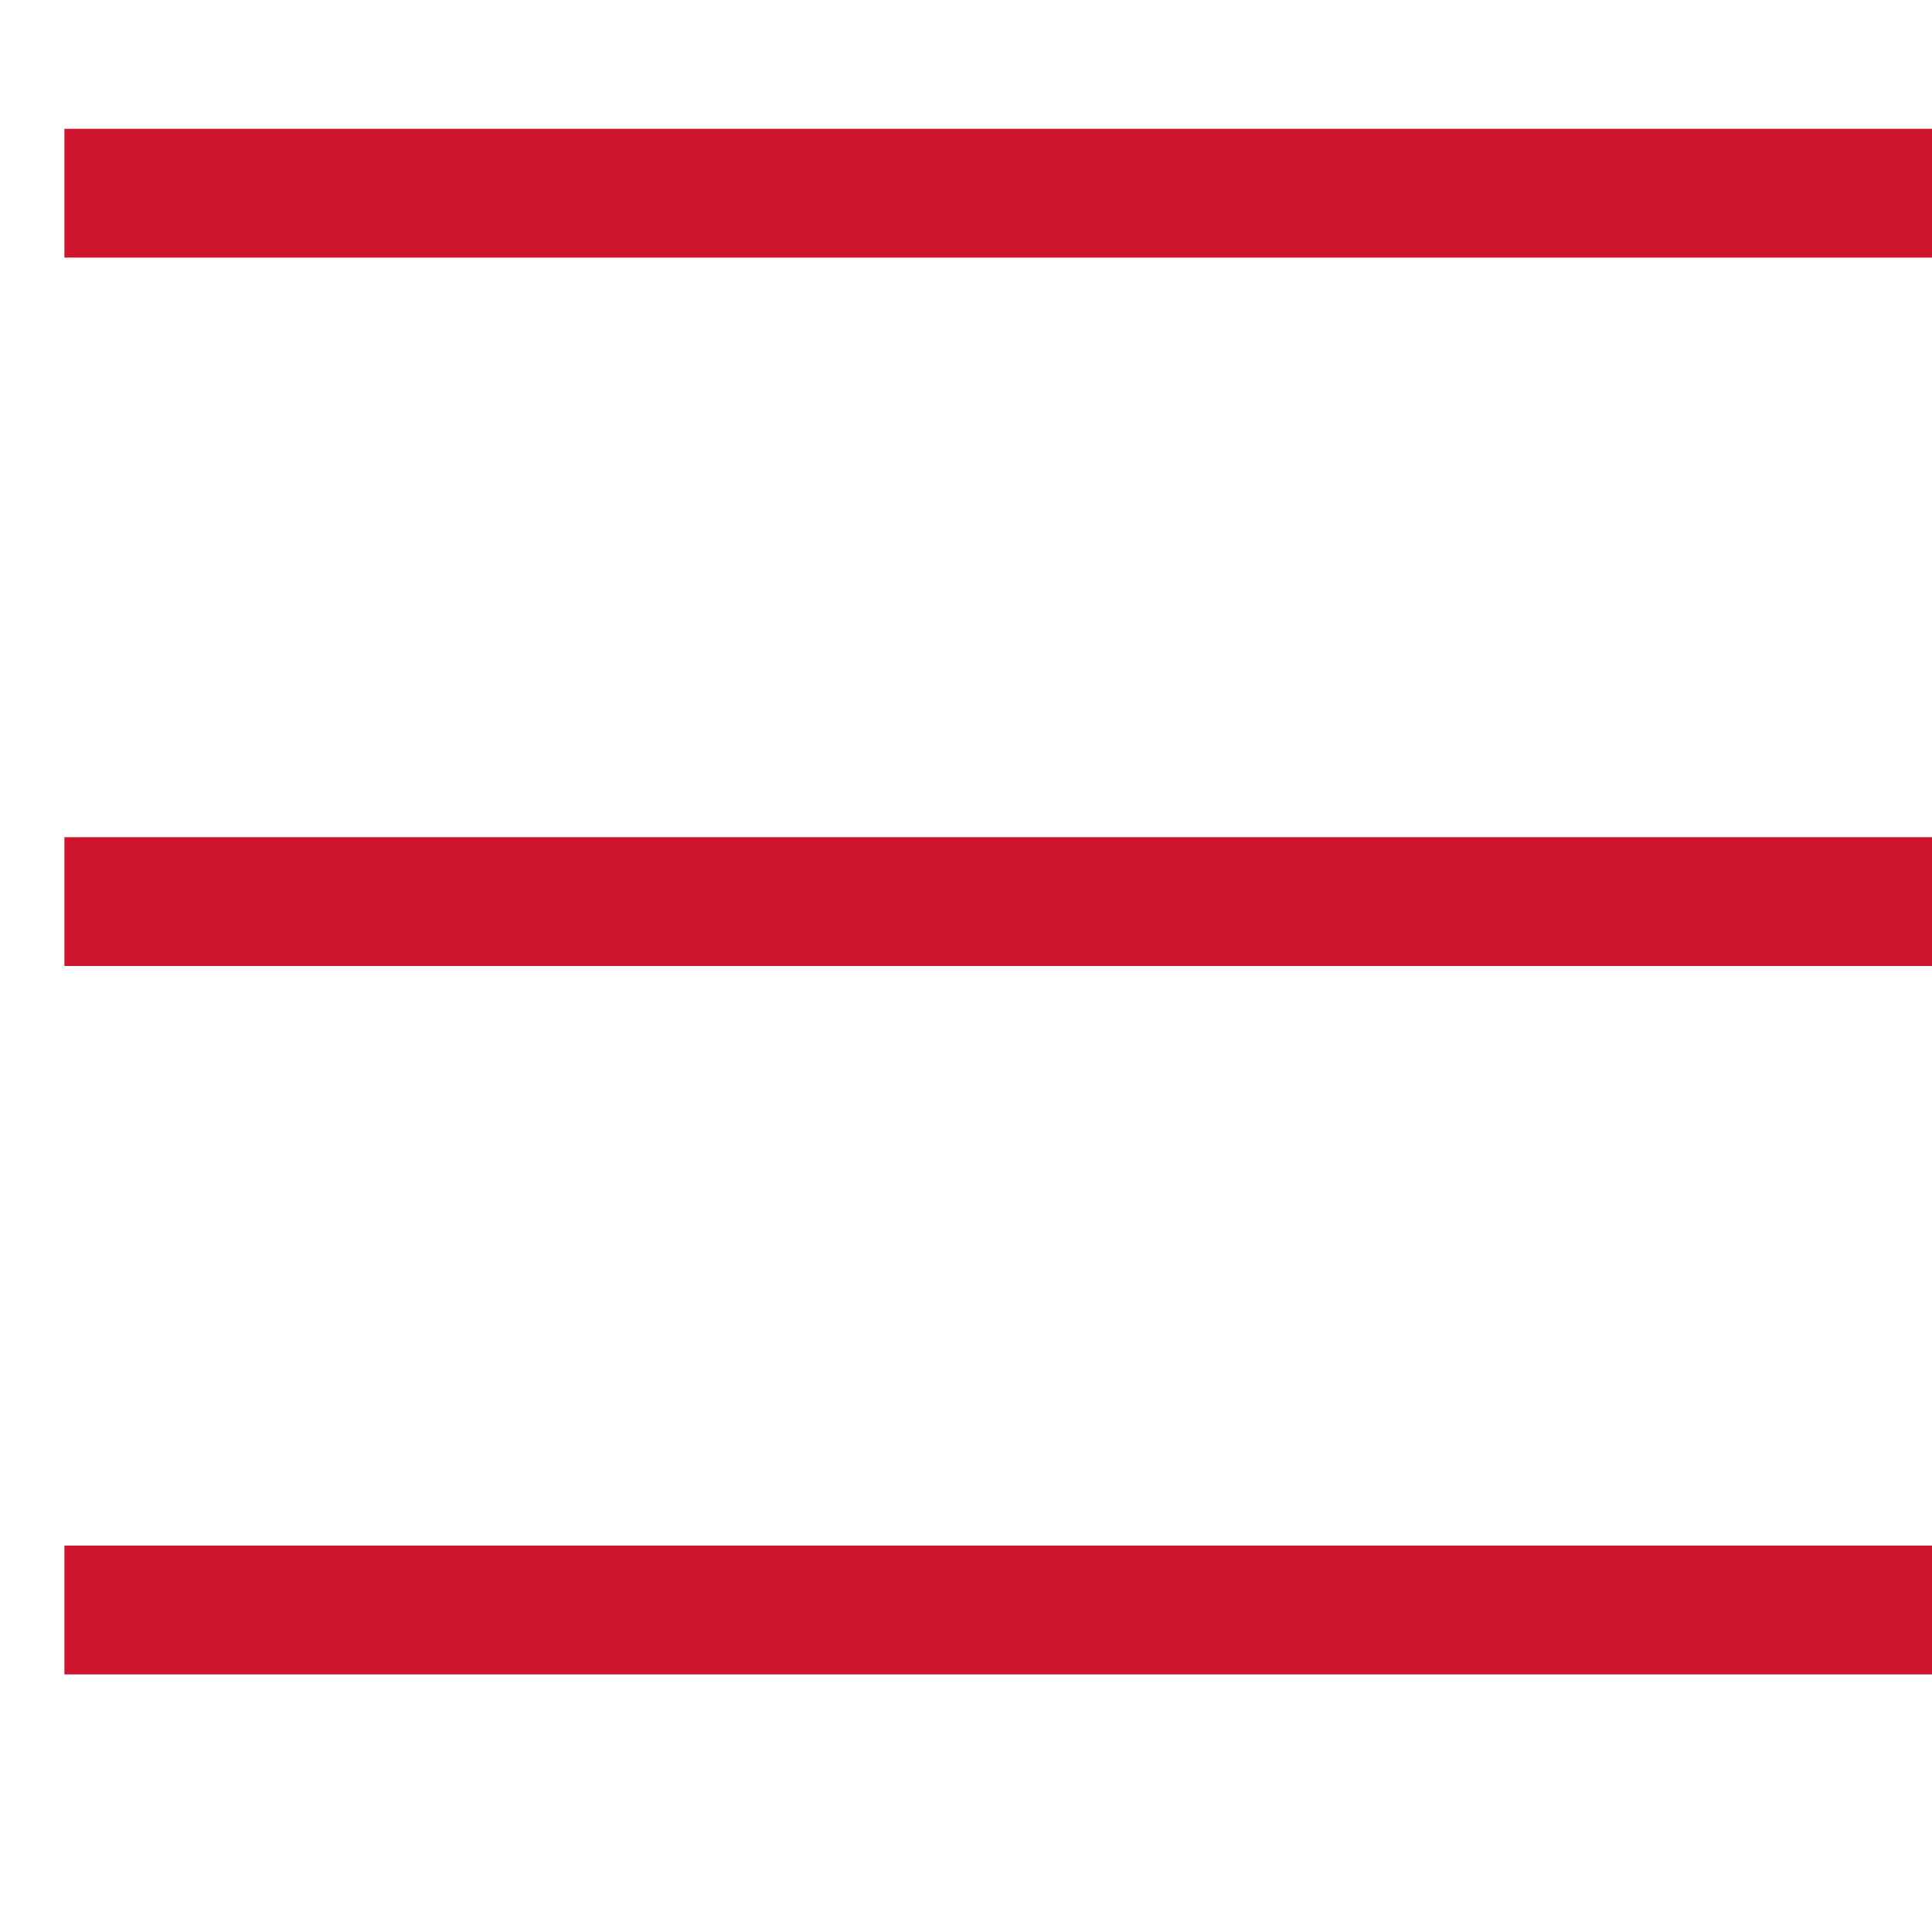
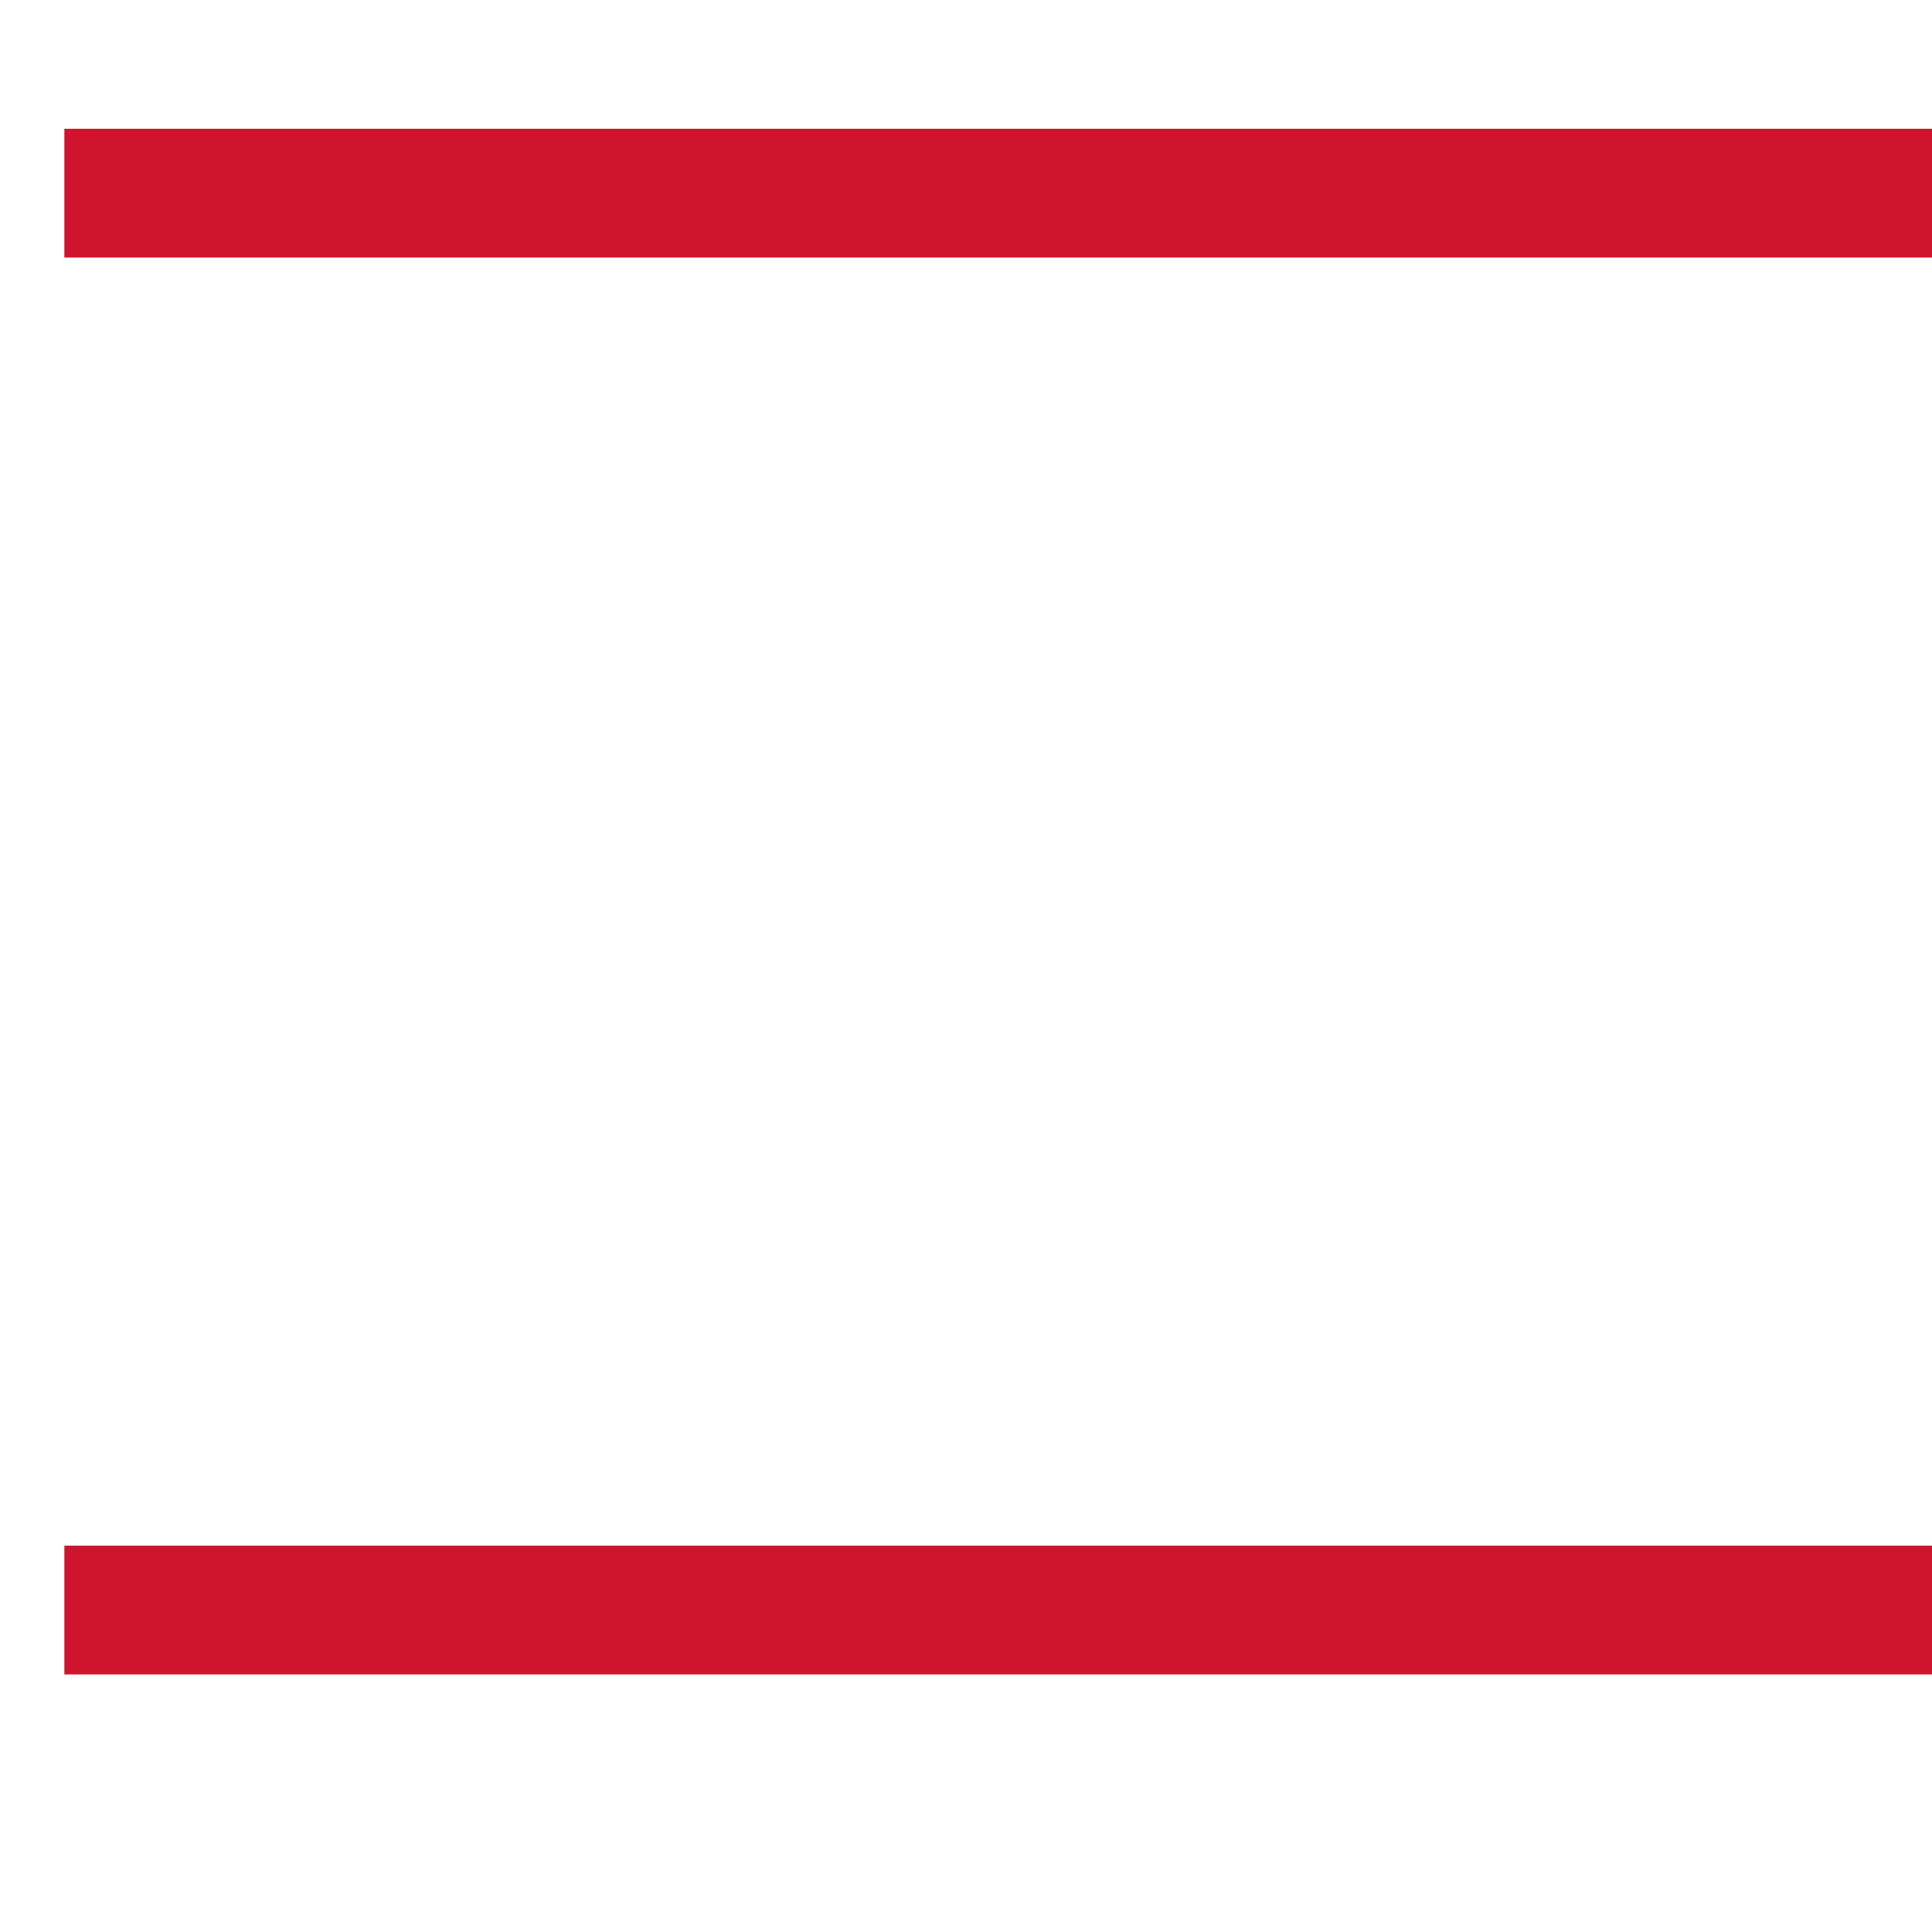
<svg xmlns="http://www.w3.org/2000/svg" viewBox="0 0 30 30" width="30px" height="30px" version="1.1">
  <line x1="1" y1="3" x2="30" y2="3" stroke="#cf152d" stroke-width="2" />
-   <line x1="1" y1="14" x2="30" y2="14" stroke="#cf152d" stroke-width="2" />
  <line x1="1" y1="25" x2="30" y2="25" stroke="#cf152d" stroke-width="2" />
</svg>